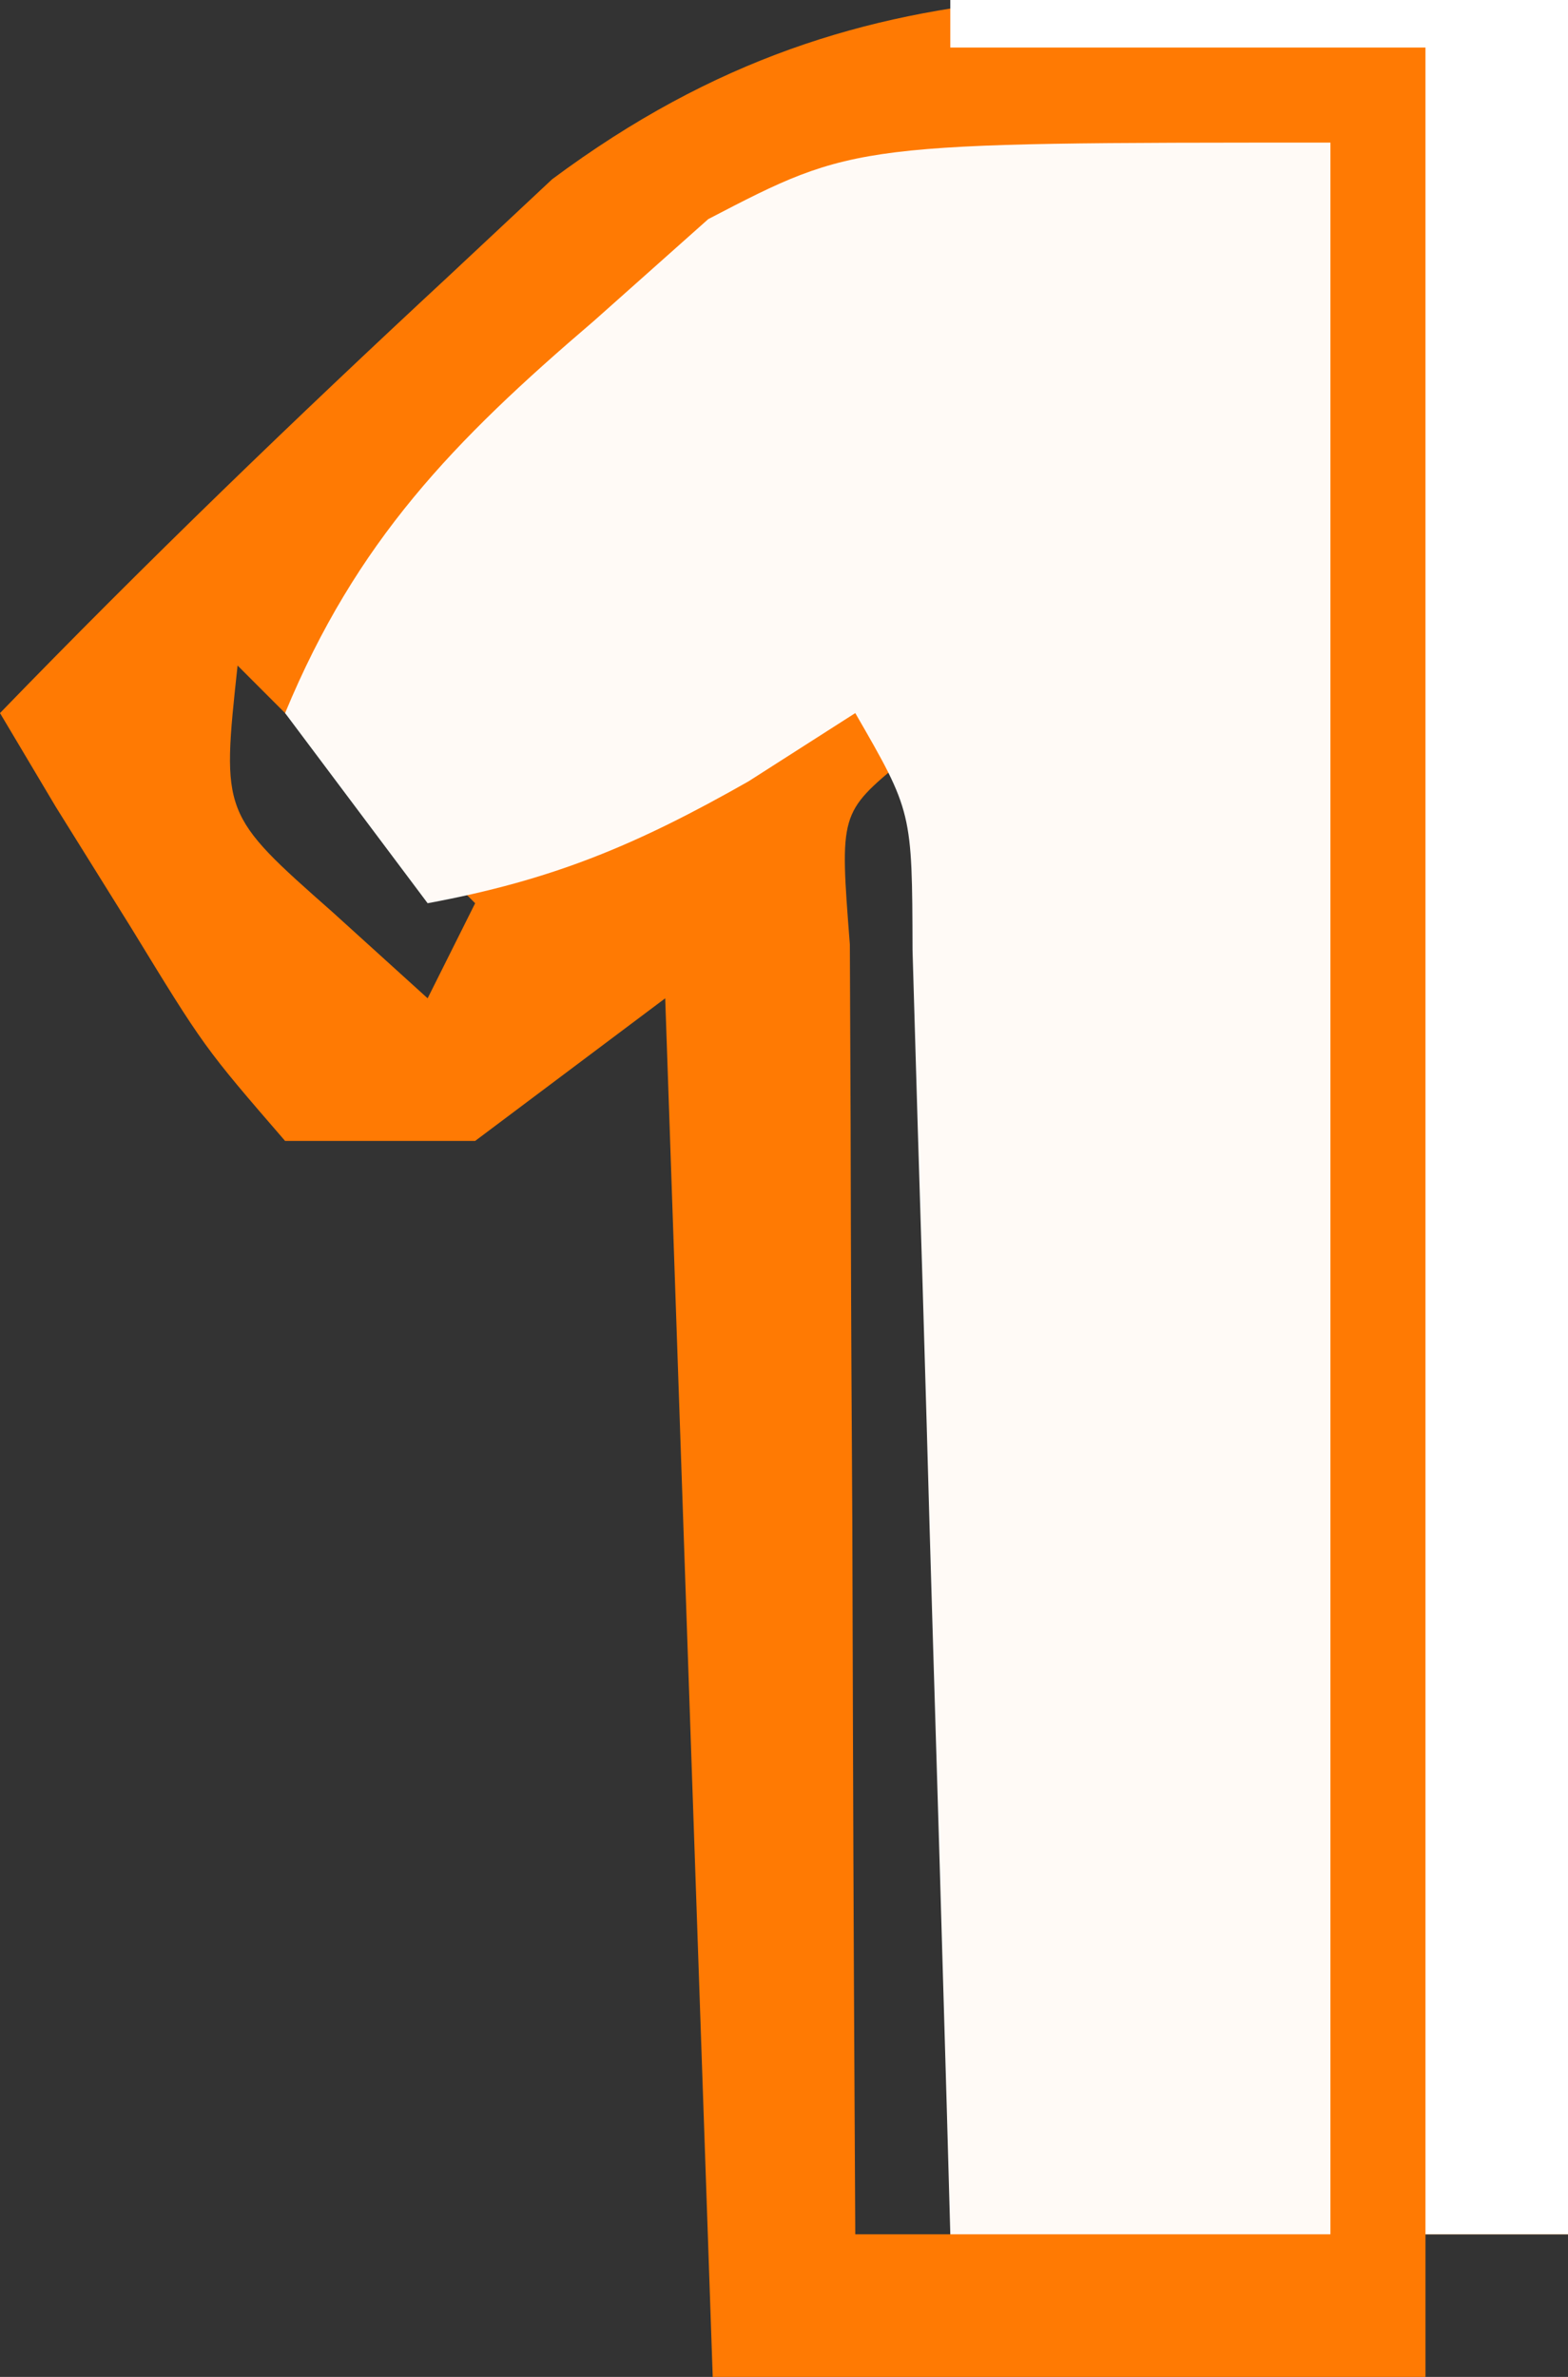
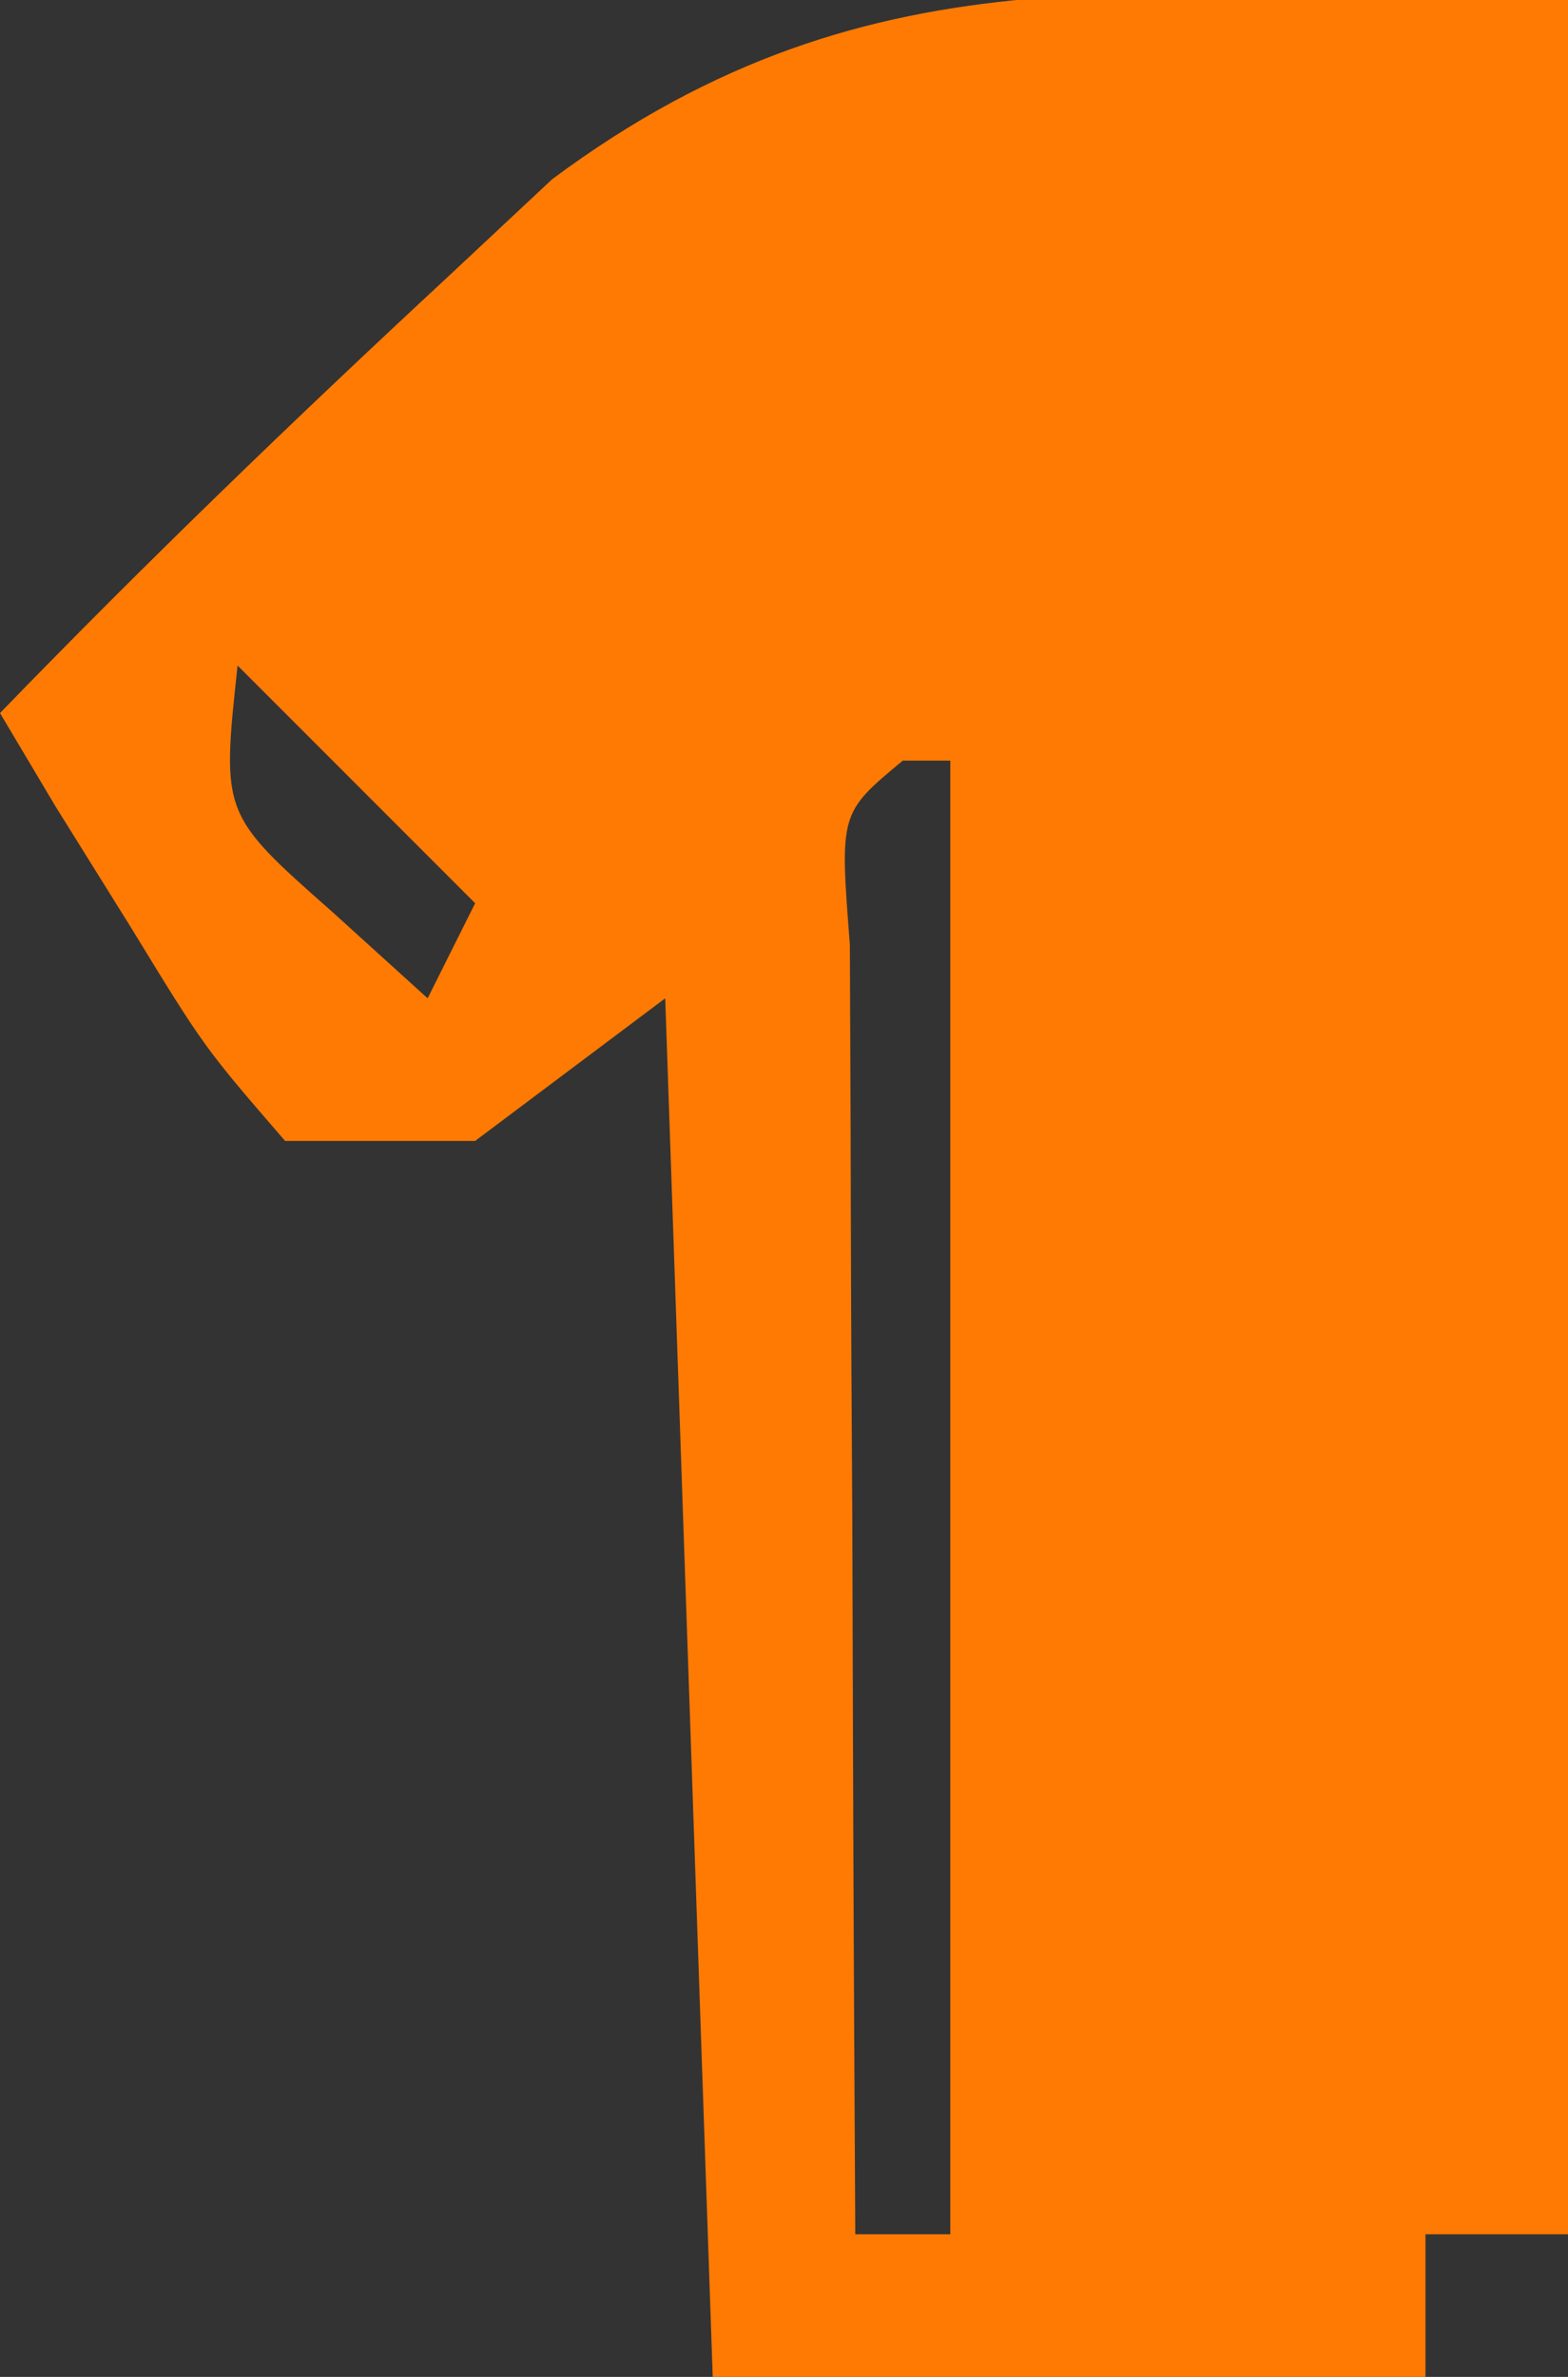
<svg xmlns="http://www.w3.org/2000/svg" version="1.1" width="33" height="50">
  <rect width="100%" height="100%" fill="#333333" stroke="none" />
  <path d="M0 0 C0 15.51 0 31.02 0 47 C-0.99 47 -1.98 47 -3 47 C-3 47.99 -3 48.98 -3 50 C-7.95 50 -12.9 50 -18 50 C-18.33 40.43 -18.66 30.86 -19 21 C-20.32 21.99 -21.64 22.98 -23 24 C-24.32 24 -25.64 24 -27 24 C-28.703 22.031 -28.703 22.031 -30.25 19.5 C-30.771 18.665 -31.292 17.829 -31.828 16.969 C-32.215 16.319 -32.602 15.669 -33 15 C-29.942 11.844 -26.785 8.801 -23.562 5.812 C-22.842 5.138 -22.121 4.464 -21.379 3.77 C-14.54 -1.318 -8.626 0 0 0 Z M-28 14 C-28.337 17.125 -28.337 17.125 -26 19.188 C-25.34 19.786 -24.68 20.384 -24 21 C-23.67 20.34 -23.34 19.68 -23 19 C-24.65 17.35 -26.3 15.7 -28 14 Z M-14 16 C-15.329 17.103 -15.329 17.103 -15.114 19.867 C-15.108 21.119 -15.103 22.371 -15.098 23.66 C-15.096 24.325 -15.095 24.989 -15.093 25.674 C-15.088 27.803 -15.075 29.933 -15.062 32.062 C-15.057 33.503 -15.053 34.944 -15.049 36.385 C-15.038 39.923 -15.021 43.462 -15 47 C-14.34 47 -13.68 47 -13 47 C-13 36.77 -13 26.54 -13 16 C-13.33 16 -13.66 16 -14 16 Z " fill="#FF7A03" transform="translate(33,0)" />
-   <path d="M0 0 C0 14.52 0 29.04 0 44 C-2.64 44 -5.28 44 -8 44 C-8.025 43.102 -8.05 42.203 -8.076 41.278 C-8.171 37.949 -8.27 34.621 -8.372 31.292 C-8.416 29.851 -8.457 28.41 -8.497 26.968 C-8.555 24.898 -8.619 22.828 -8.684 20.758 C-8.72 19.511 -8.757 18.265 -8.795 16.981 C-8.803 14.074 -8.803 14.074 -10 12 C-10.742 12.474 -11.485 12.949 -12.25 13.438 C-14.611 14.779 -16.366 15.512 -19 16 C-19.99 14.68 -20.98 13.36 -22 12 C-20.5 8.381 -18.465 6.283 -15.5 3.75 C-14.706 3.044 -13.912 2.337 -13.094 1.609 C-10 0 -10 0 0 0 Z " fill="#FFFAF6" transform="translate(28,3)" />
-   <path d="M0 0 C4.29 0 8.58 0 13 0 C13 15.51 13 31.02 13 47 C12.01 47 11.02 47 10 47 C10 31.82 10 16.64 10 1 C6.7 1 3.4 1 0 1 C0 0.67 0 0.34 0 0 Z " fill="#FFFFFF" transform="translate(20,0)" />
</svg>